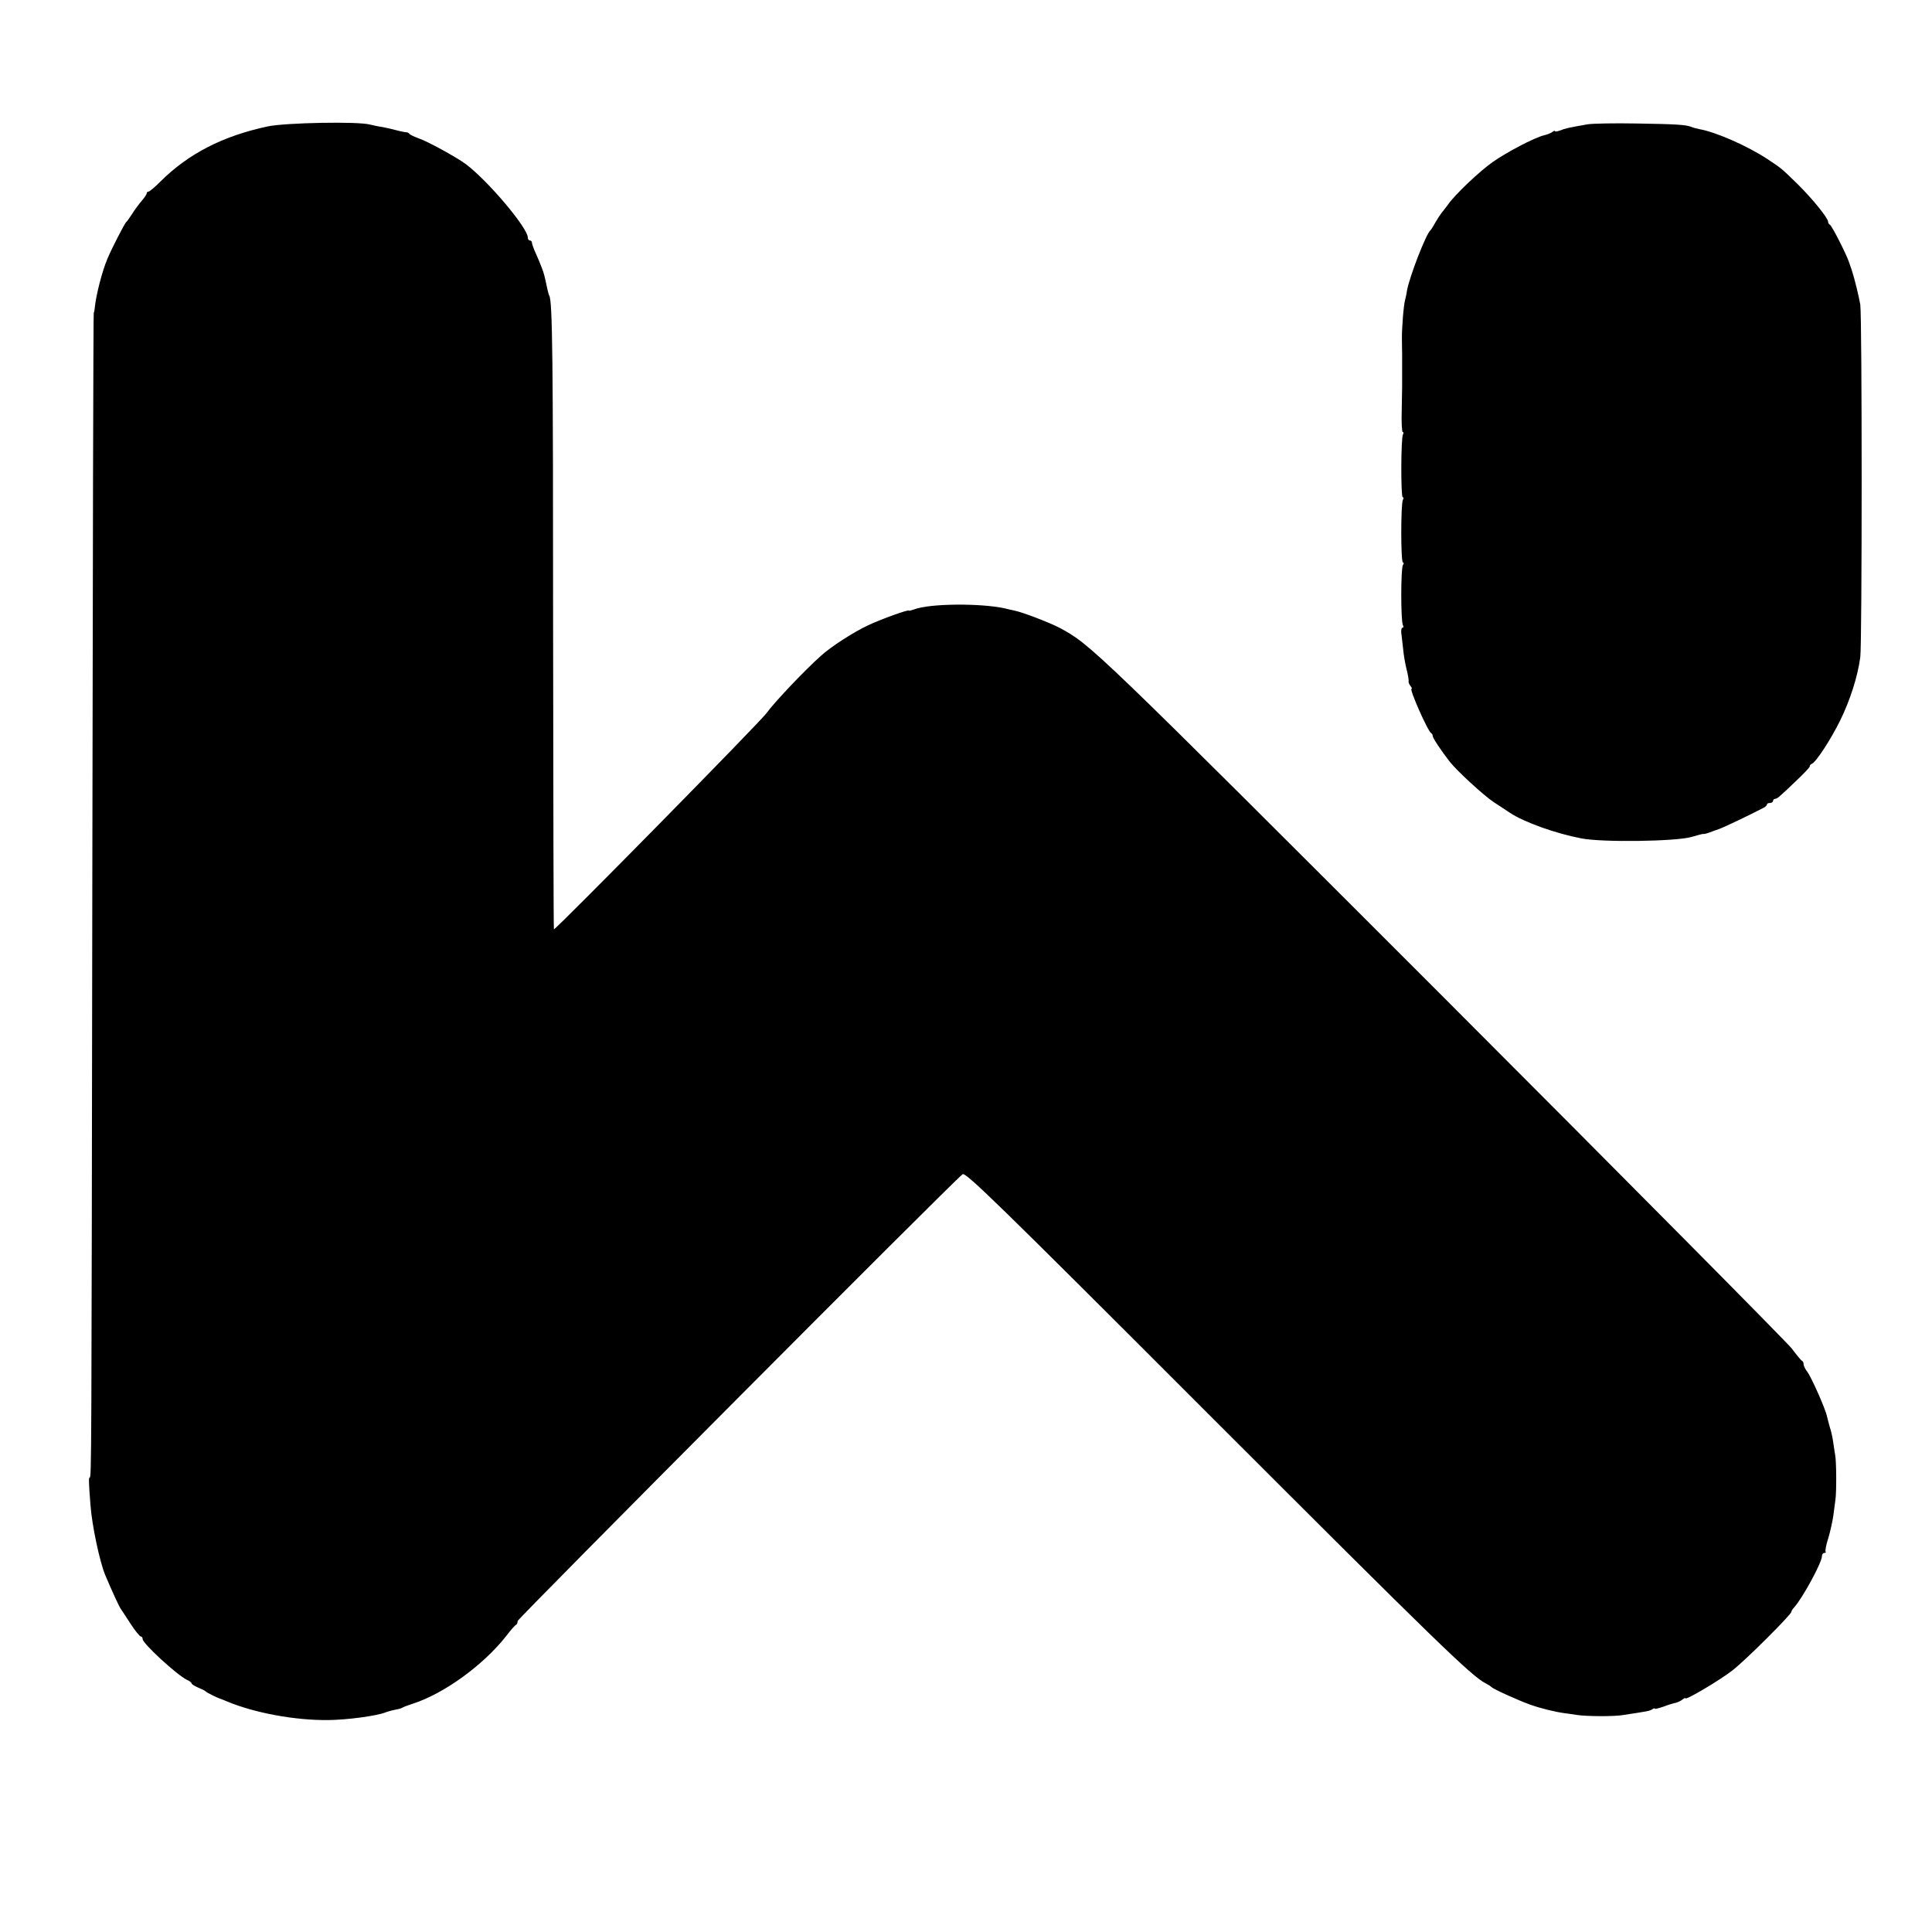
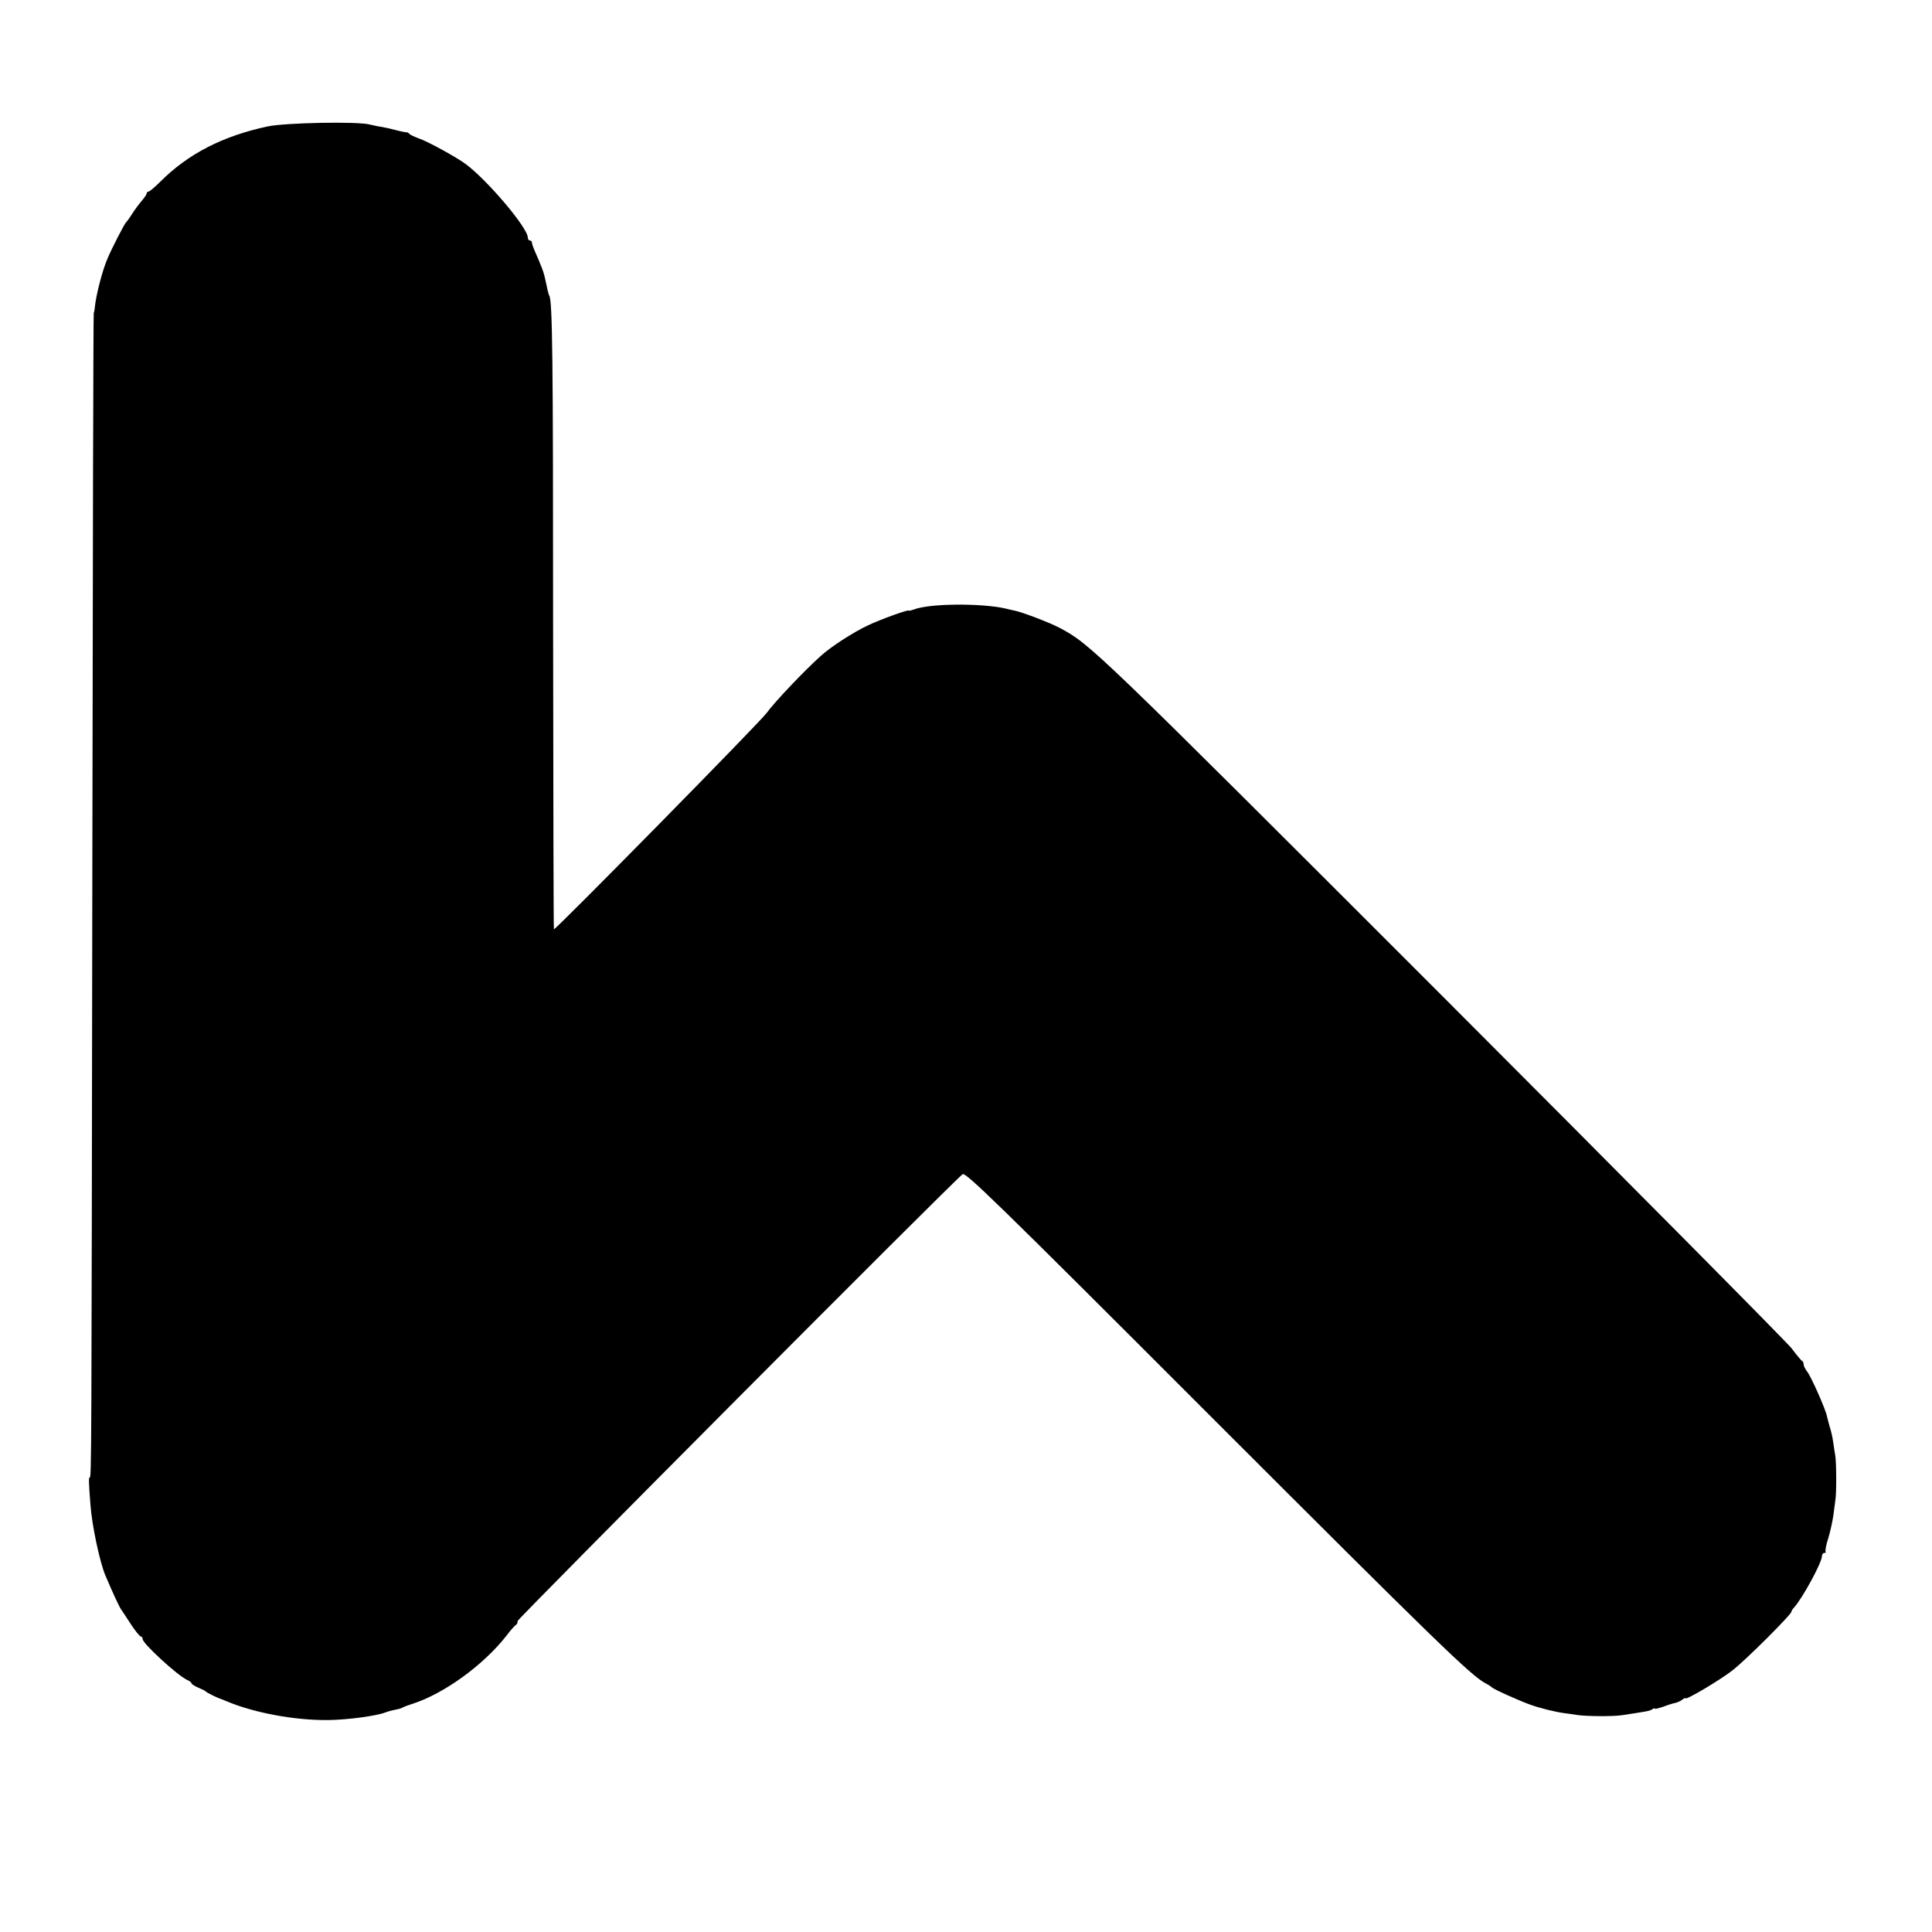
<svg xmlns="http://www.w3.org/2000/svg" version="1.0" width="948pt" height="948pt" viewBox="0 0 948 948" preserveAspectRatio="xMidYMid meet">
  <g transform="translate(0,948) scale(0.1,-0.1)" fill="#000000" stroke="none">
    <path d="M1315 8860 c-221 -47 -391 -134 -529 -272 -26 -26 -52 -48 -57 -48 -5 0 -9 -4 -9 -8 0 -5 -11 -22 -25 -38 -14 -16 -35 -45 -47 -64 -12 -19 -25 -37 -29 -40 -7 -6 -70 -127 -92 -180 -25 -58 -56 -178 -62 -240 -1 -14 -4 -25 -5 -25 -2 0 -5 -1262 -7 -2805 -4 -2866 -4 -2910 -13 -2910 -5 0 -5 -22 4 -135 7 -99 46 -282 73 -345 35 -83 69 -156 76 -165 4 -5 25 -38 48 -73 22 -34 45 -62 50 -62 5 0 9 -6 9 -13 0 -21 169 -177 218 -200 12 -5 22 -13 22 -17 0 -4 15 -13 33 -21 17 -7 34 -15 37 -19 4 -5 56 -31 70 -35 3 -1 19 -7 35 -14 134 -56 333 -93 496 -91 94 1 234 20 279 37 13 5 30 10 65 17 6 1 15 4 20 7 6 4 28 12 50 19 153 49 348 190 461 335 21 28 42 51 47 53 4 2 7 10 7 18 0 11 2126 2147 2183 2192 14 12 148 -117 1222 -1192 1110 -1110 1274 -1269 1345 -1306 14 -7 27 -16 30 -19 7 -9 134 -66 190 -86 51 -18 121 -35 165 -41 17 -2 45 -6 63 -9 45 -7 178 -8 222 -1 131 20 132 20 148 29 6 5 12 6 12 3 0 -3 19 2 43 10 23 9 50 17 61 19 10 3 24 9 32 16 8 6 14 9 14 6 0 -12 168 88 230 136 65 50 290 275 290 288 0 4 6 14 13 21 41 45 137 221 137 252 0 9 5 16 12 16 6 0 9 3 6 6 -3 3 2 33 13 66 10 33 21 84 25 112 4 28 8 62 10 76 6 36 5 191 -1 220 -2 13 -7 42 -10 65 -3 22 -10 54 -16 71 -5 17 -11 41 -14 53 -6 34 -77 194 -97 220 -10 13 -18 29 -18 37 0 7 -3 14 -7 16 -5 2 -27 29 -51 61 -24 31 -798 812 -1720 1735 -1709 1709 -1721 1720 -1872 1801 -47 25 -182 77 -222 85 -13 3 -34 7 -48 11 -120 26 -369 24 -444 -5 -14 -5 -26 -8 -26 -6 0 7 -134 -41 -200 -72 -71 -33 -184 -106 -232 -150 -83 -74 -231 -231 -265 -279 -29 -42 -1034 -1063 -1045 -1063 -2 0 -3 669 -4 1488 0 1316 -3 1597 -19 1622 -2 3 -6 17 -9 31 -13 61 -16 76 -27 104 -6 17 -20 49 -30 72 -11 24 -19 47 -19 53 0 5 -4 10 -10 10 -5 0 -10 6 -10 14 0 48 -198 282 -306 362 -48 35 -187 111 -229 125 -22 8 -43 18 -46 22 -3 5 -10 8 -15 8 -5 0 -27 4 -49 10 -22 6 -53 13 -70 16 -16 2 -44 8 -60 12 -60 16 -414 9 -500 -9z" />
-     <path d="M7790 8870 c-96 -17 -110 -20 -134 -30 -15 -5 -26 -7 -26 -4 0 4 -6 2 -12 -3 -7 -6 -26 -13 -42 -17 -47 -11 -185 -84 -253 -132 -66 -47 -185 -160 -218 -208 -11 -15 -25 -33 -31 -40 -5 -6 -19 -27 -30 -46 -10 -19 -22 -37 -25 -40 -21 -16 -103 -228 -115 -295 -2 -16 -7 -37 -9 -45 -8 -27 -17 -144 -16 -197 0 -29 1 -61 1 -70 0 -19 0 -141 0 -158 0 -5 -1 -58 -2 -117 -2 -60 1 -108 5 -108 5 0 5 -5 1 -12 -10 -16 -11 -308 -1 -308 5 0 5 -5 1 -12 -11 -17 -11 -308 0 -308 5 0 5 -6 0 -12 -11 -16 -11 -278 0 -296 4 -7 3 -12 -2 -12 -5 0 -8 -12 -6 -27 2 -16 6 -50 9 -78 2 -27 10 -72 17 -100 7 -27 11 -54 10 -59 -2 -4 3 -14 9 -22 6 -8 9 -14 5 -14 -12 0 81 -211 97 -218 4 -2 7 -8 7 -14 0 -9 43 -74 84 -126 34 -44 166 -165 214 -197 32 -21 68 -45 82 -54 70 -46 224 -101 350 -125 103 -20 462 -15 539 7 30 9 57 16 60 15 3 -1 15 2 26 6 11 4 34 13 50 18 25 9 151 69 216 103 11 5 19 13 19 17 0 5 7 8 15 8 8 0 15 5 15 10 0 6 5 10 10 10 6 0 18 8 28 18 11 9 47 43 80 75 34 32 62 62 62 66 0 5 4 11 10 13 20 7 92 117 139 212 49 100 86 215 99 311 9 68 9 1667 0 1730 -7 41 -28 128 -42 170 -2 6 -7 21 -12 35 -12 38 -86 185 -96 188 -4 2 -8 8 -8 14 0 18 -78 114 -150 185 -80 78 -79 77 -147 122 -97 64 -253 133 -333 147 -14 3 -32 7 -40 11 -28 11 -74 14 -270 17 -107 2 -215 0 -240 -4z" />
  </g>
</svg>